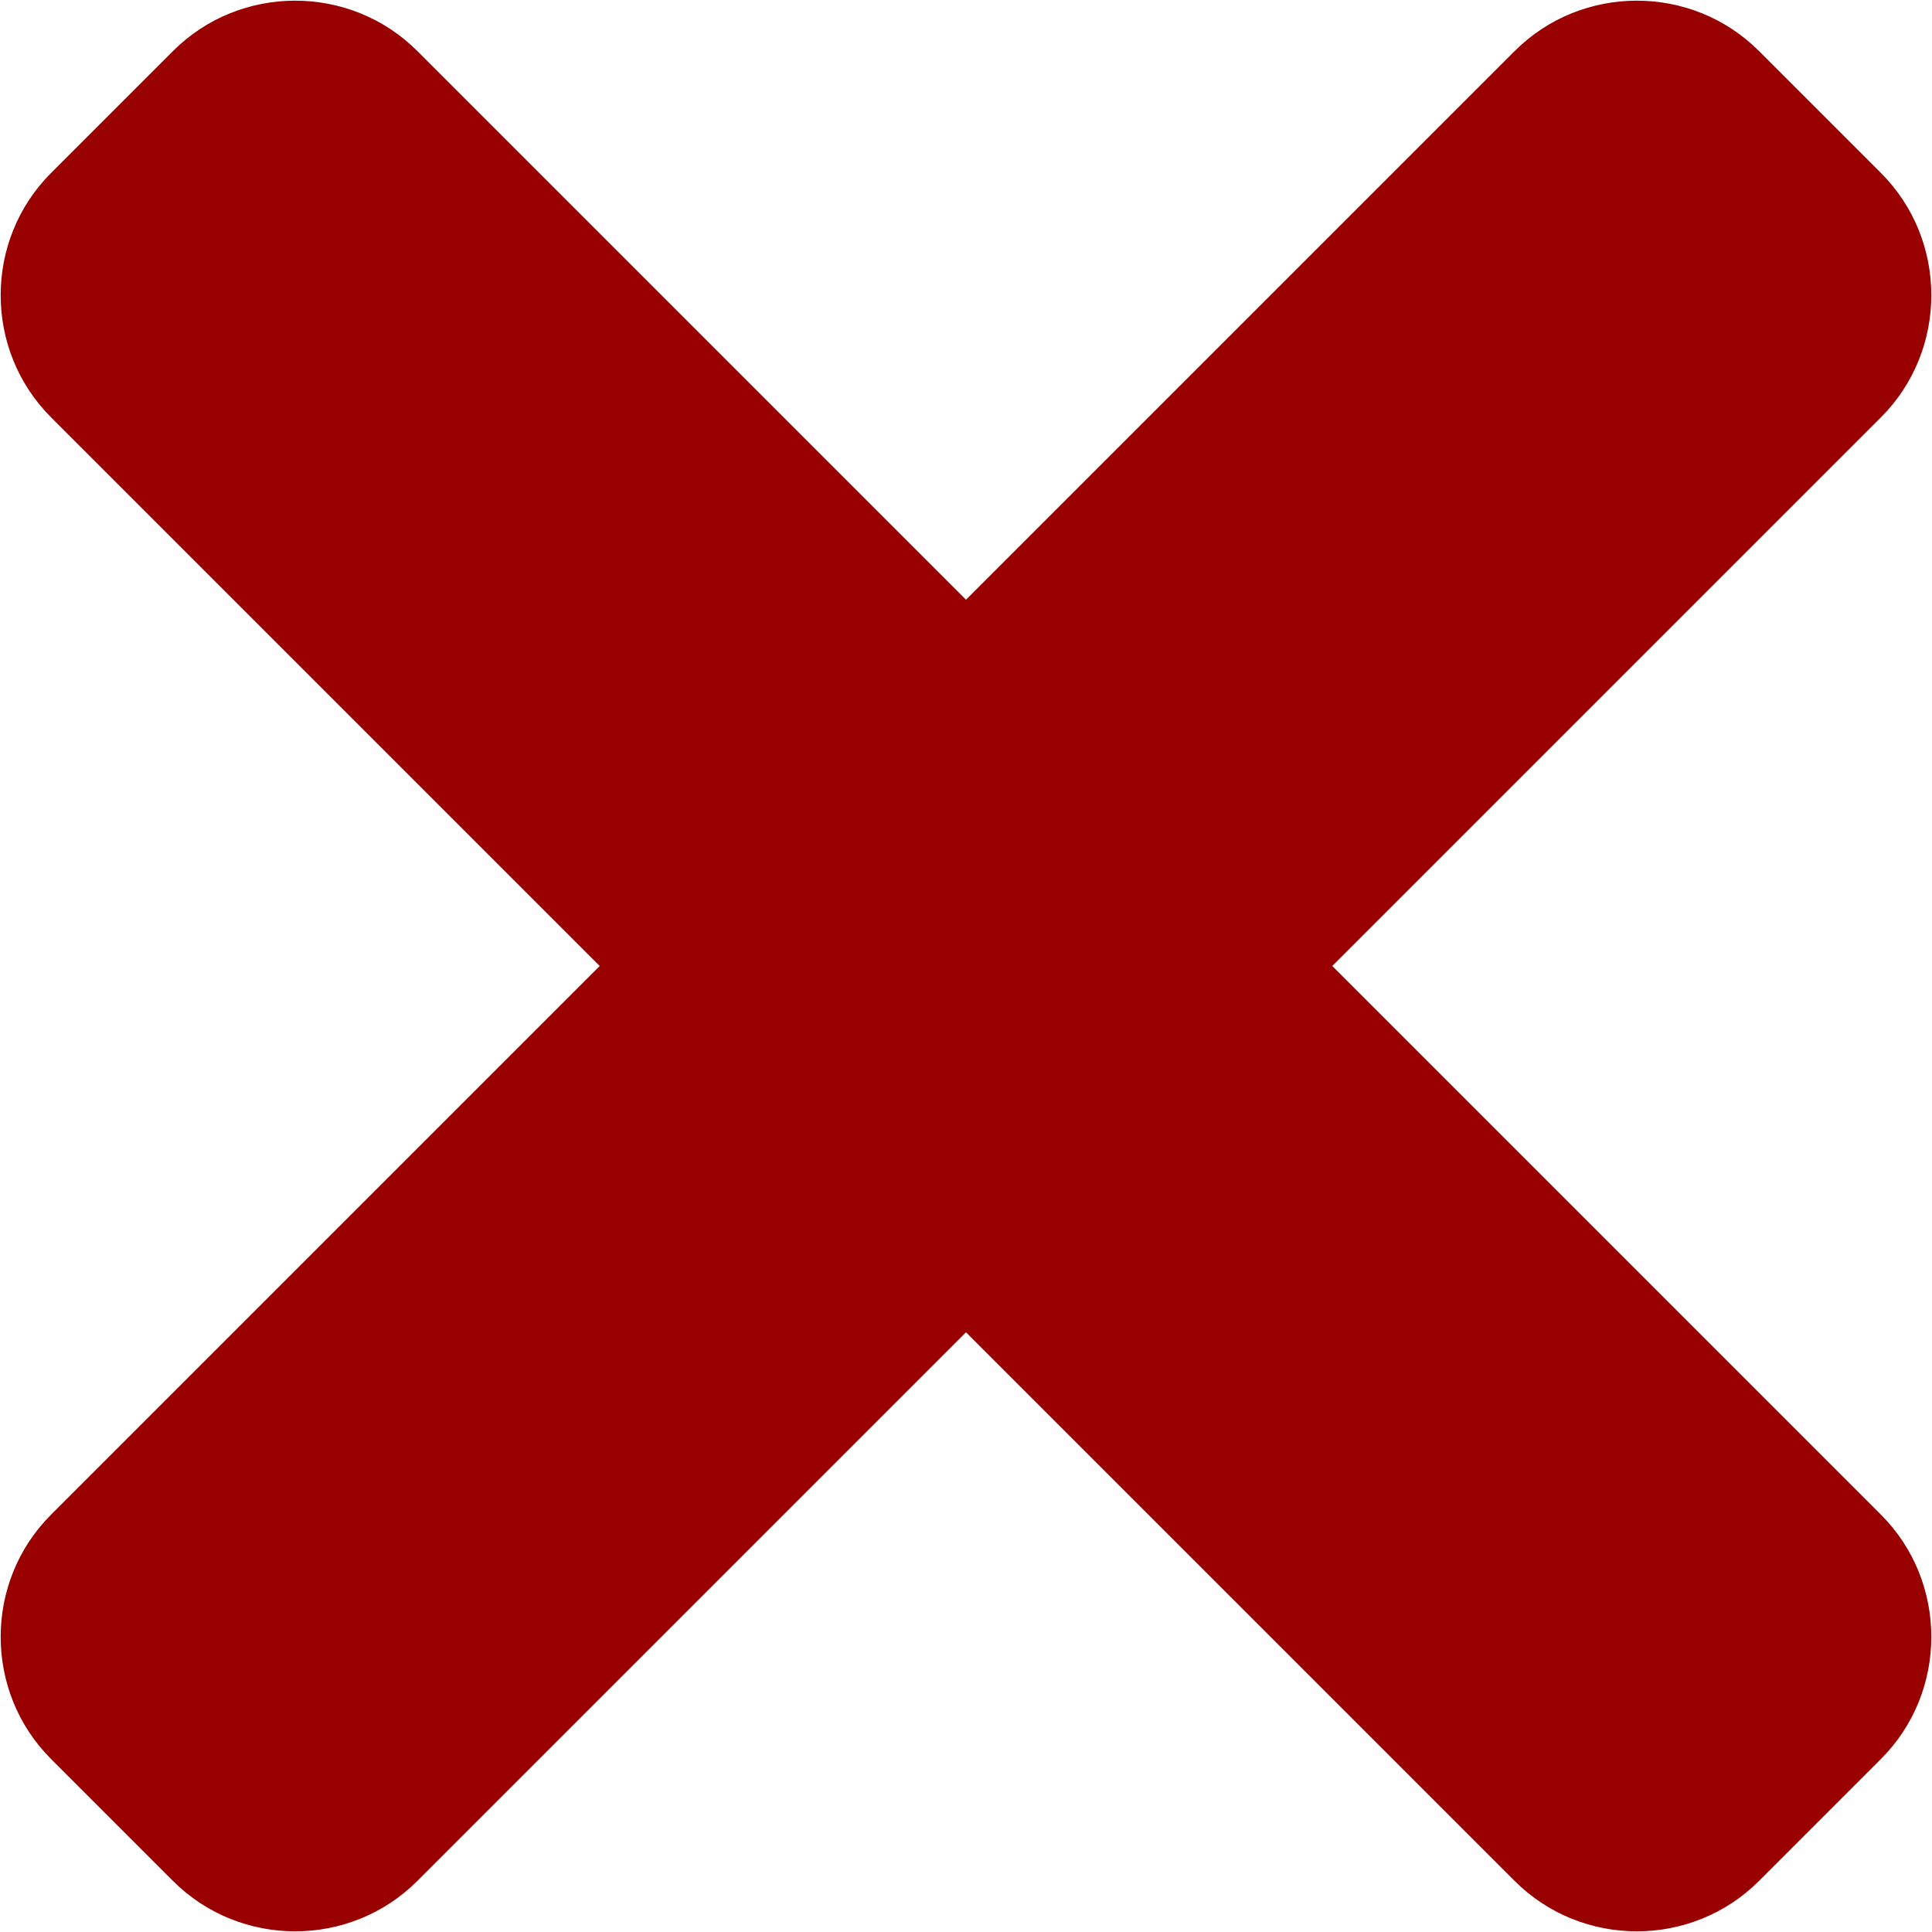
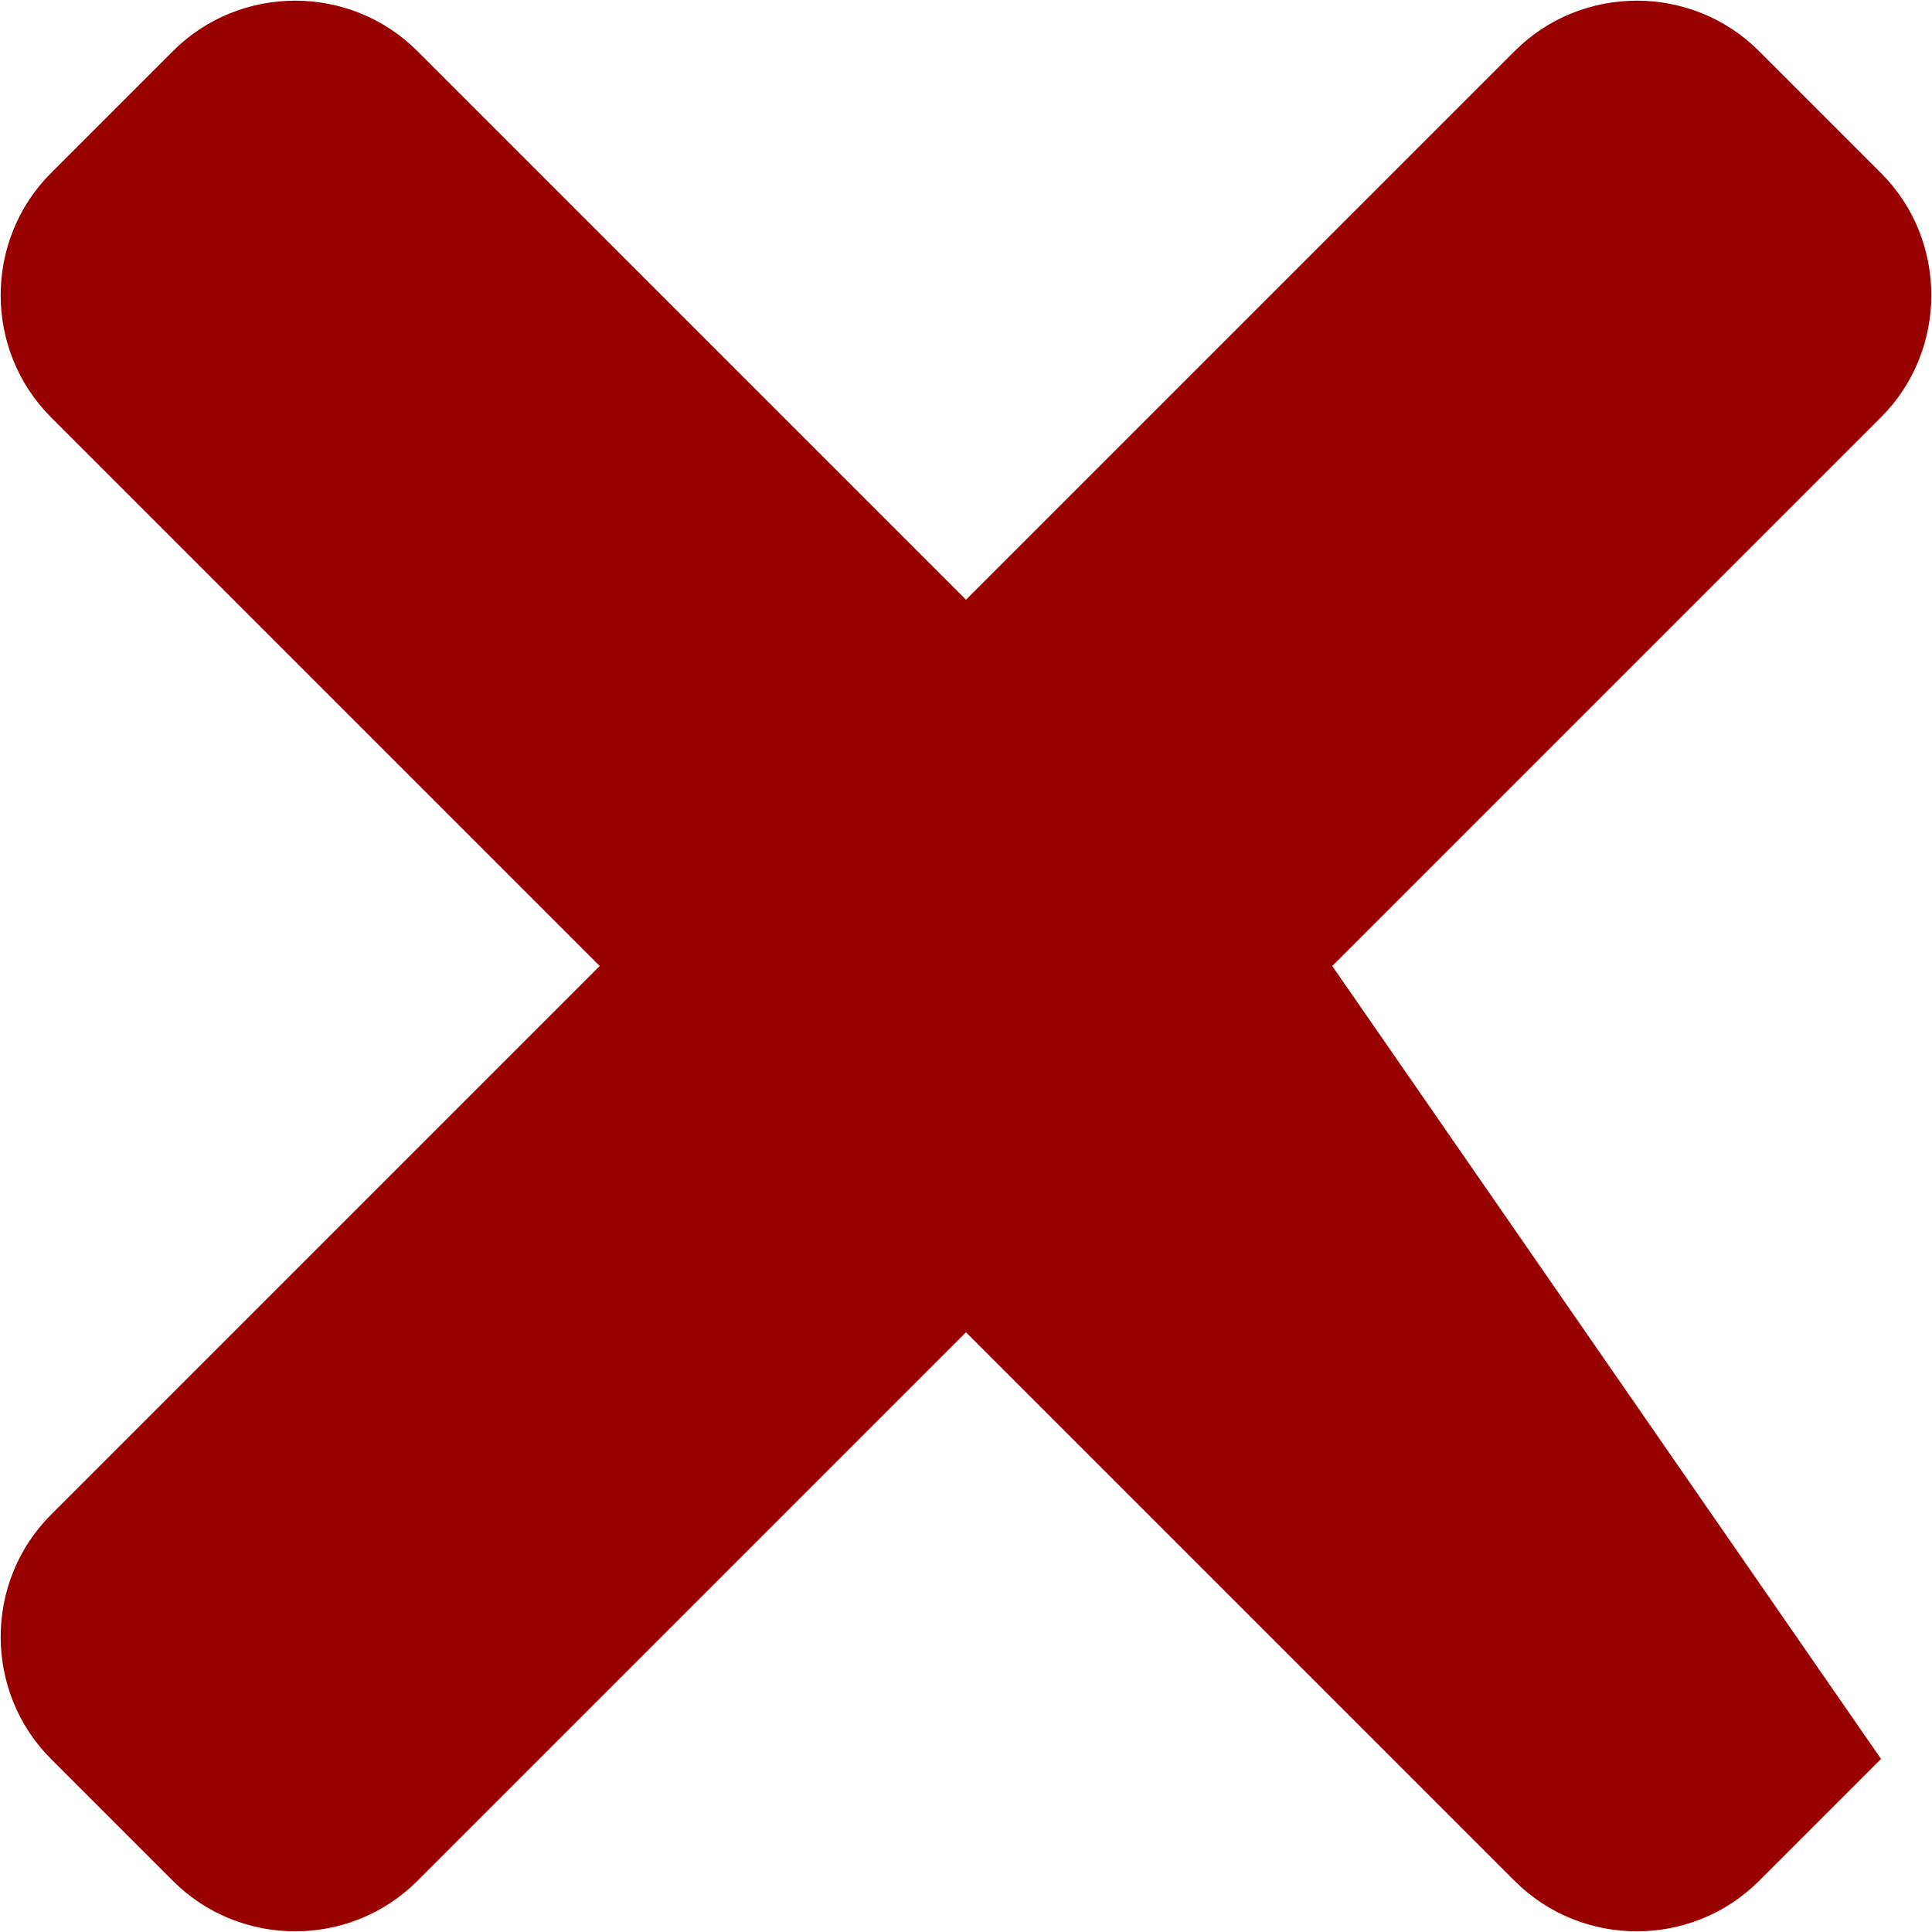
<svg xmlns="http://www.w3.org/2000/svg" version="1.1" id="Layer_1" x="0px" y="0px" viewBox="0 0 144 144" style="enable-background:new 0 0 144 144;" xml:space="preserve">
  <style type="text/css">
	.st0{fill-rule:evenodd;clip-rule:evenodd;fill:#990000;}
</style>
-   <path class="st0" d="M140.2,31.1c5-5,5-13.2,0-18.2l-9.1-9.1c-5-5-13.2-5-18.2,0L72,44.7L31.1,3.8c-5-5-13.2-5-18.2,0l-9.1,9.1  c-5,5-5,13.2,0,18.2L44.7,72L3.8,112.9c-5,5-5,13.2,0,18.2l9.1,9.1c5,5,13.2,5,18.2,0L72,99.3l40.9,40.9c5,5,13.2,5,18.2,0l9.1-9.1  c5-5,5-13.2,0-18.2L99.3,72L140.2,31.1z" />
+   <path class="st0" d="M140.2,31.1c5-5,5-13.2,0-18.2l-9.1-9.1c-5-5-13.2-5-18.2,0L72,44.7L31.1,3.8c-5-5-13.2-5-18.2,0l-9.1,9.1  c-5,5-5,13.2,0,18.2L44.7,72L3.8,112.9c-5,5-5,13.2,0,18.2l9.1,9.1c5,5,13.2,5,18.2,0L72,99.3l40.9,40.9c5,5,13.2,5,18.2,0l9.1-9.1  L99.3,72L140.2,31.1z" />
</svg>